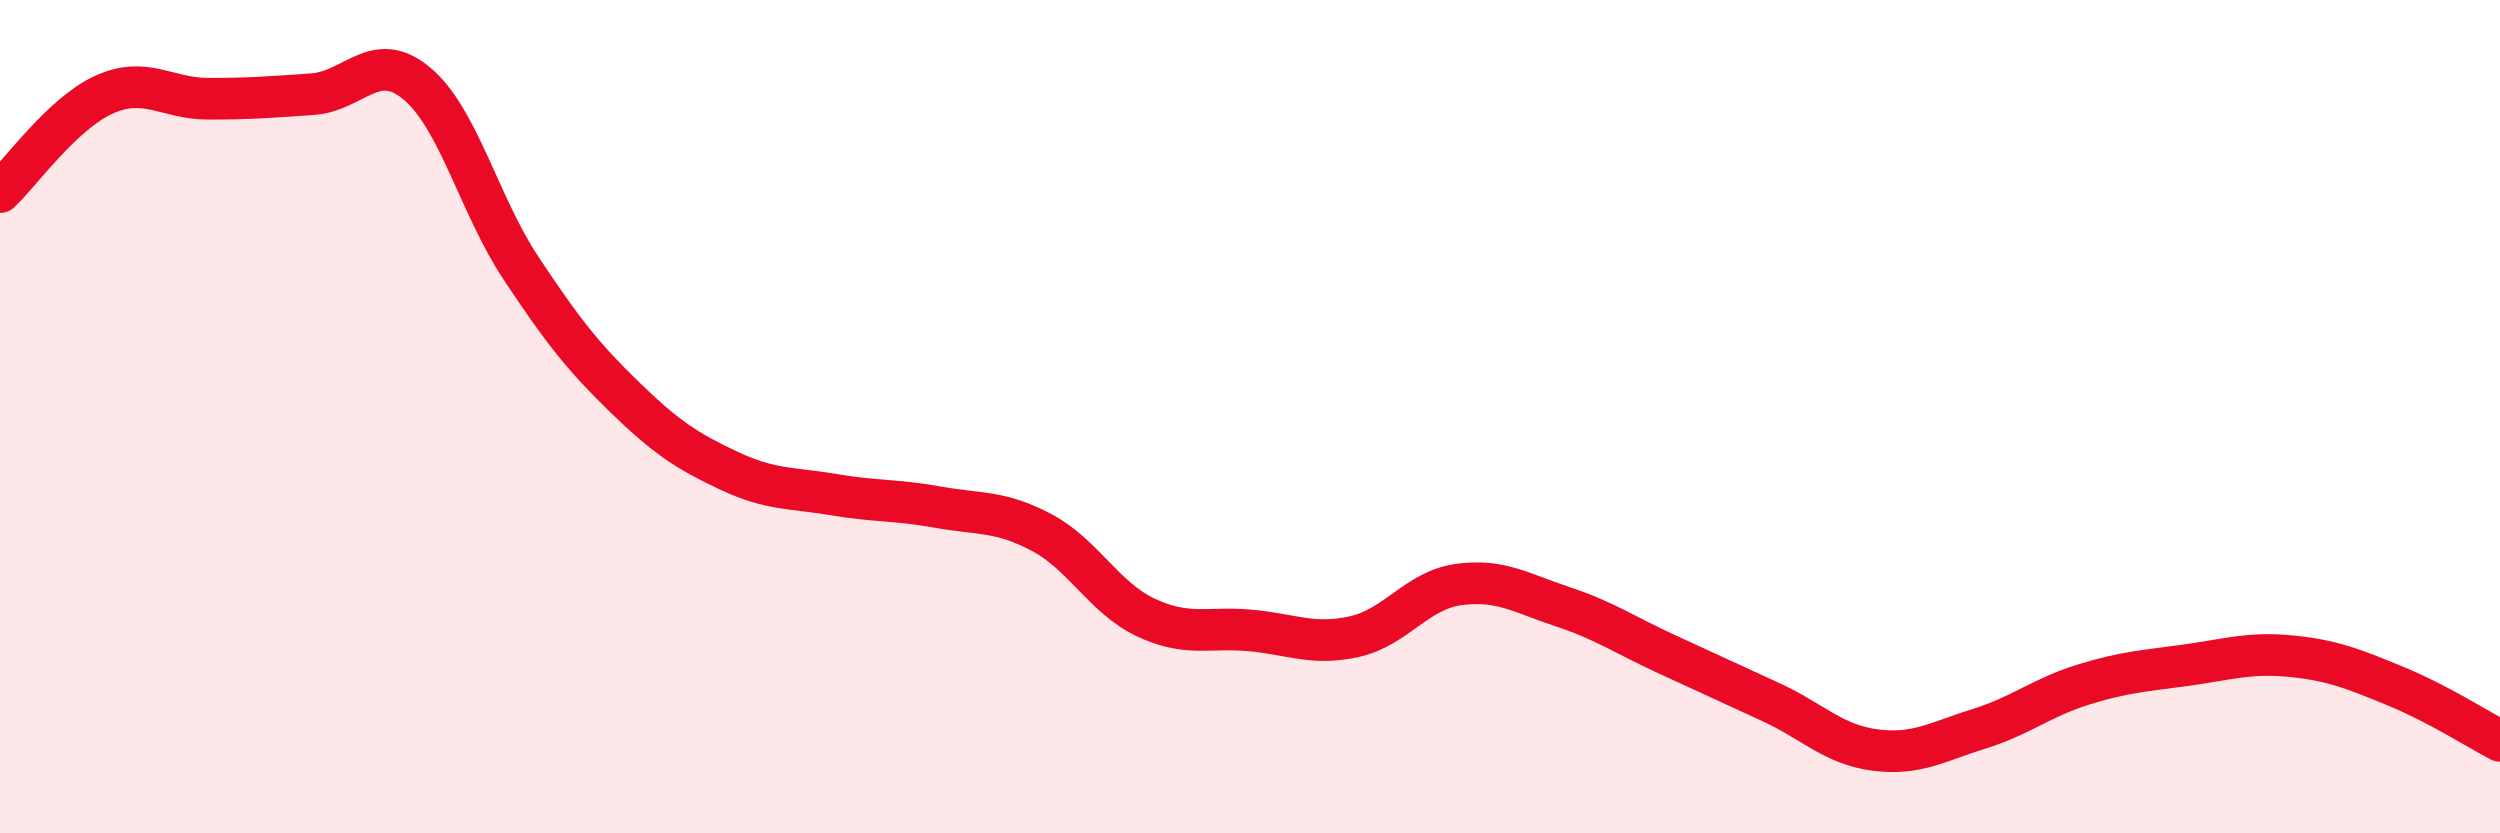
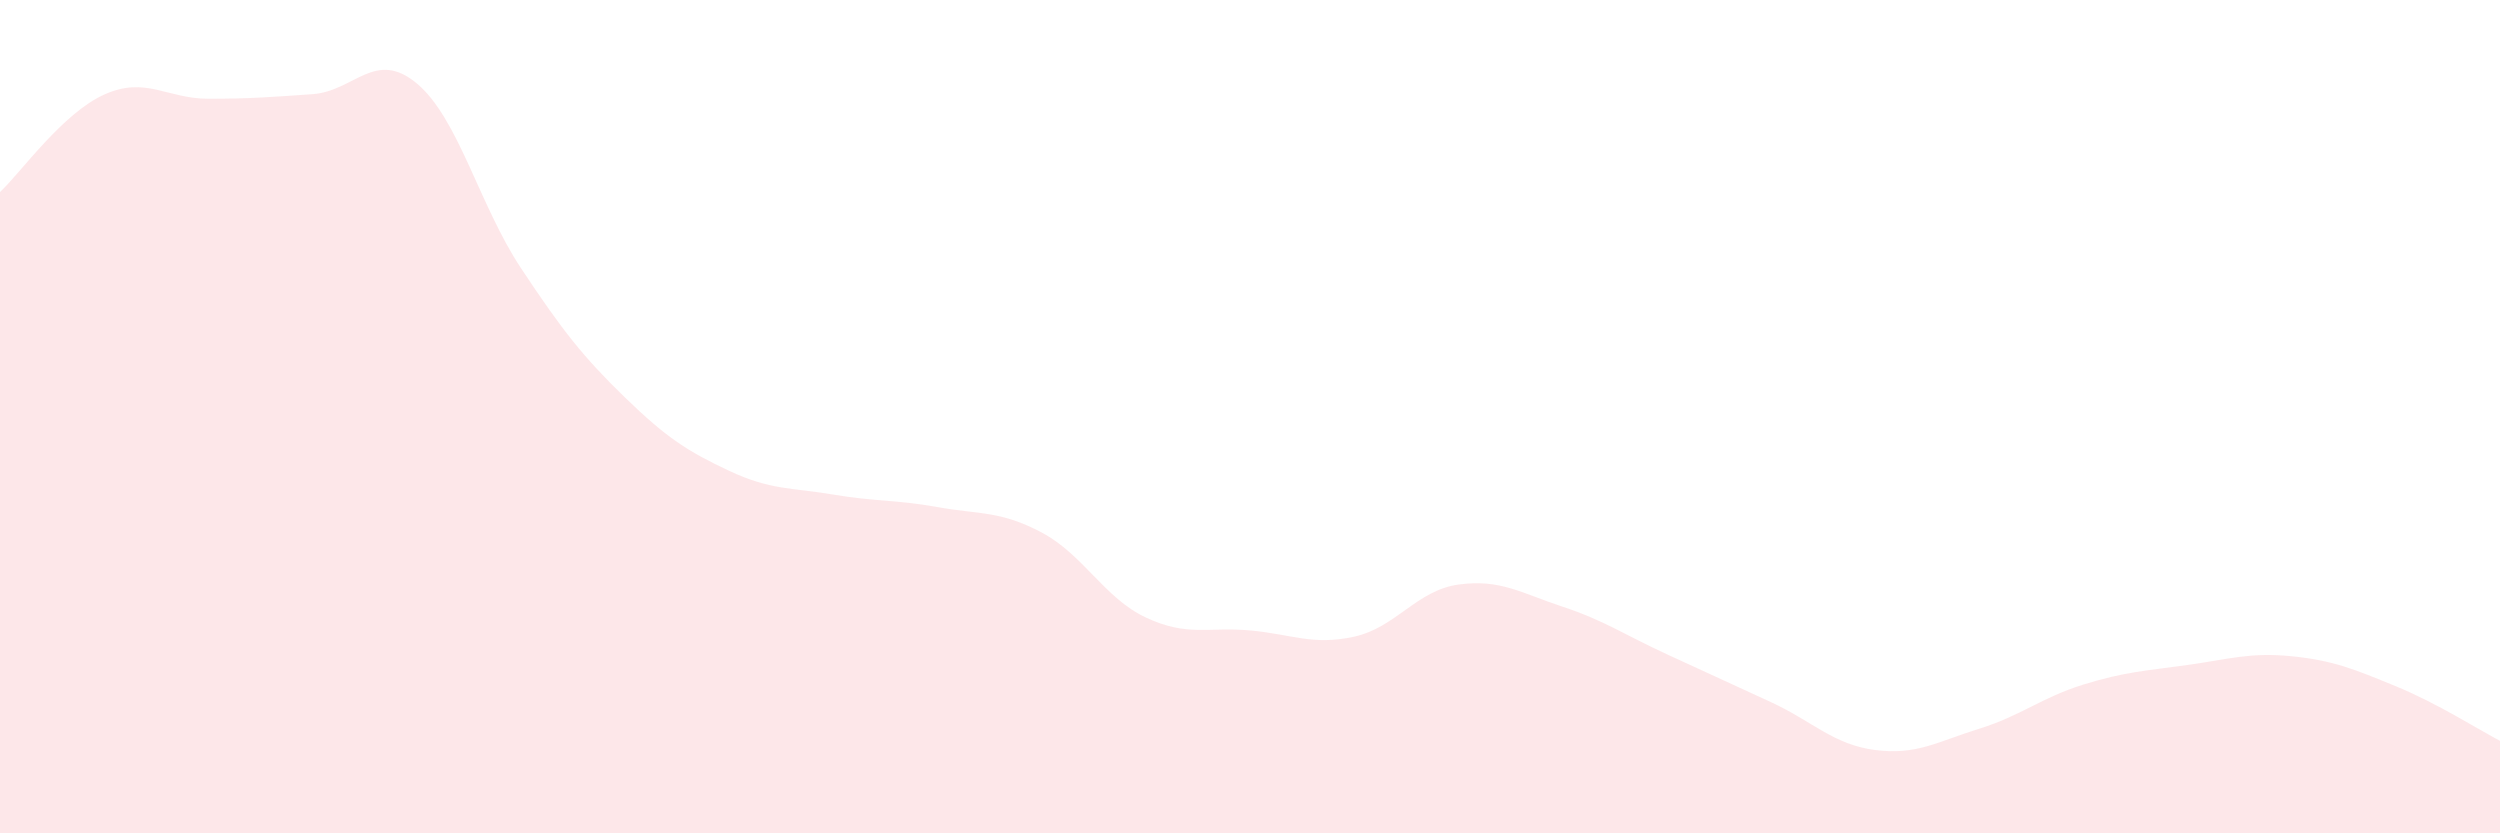
<svg xmlns="http://www.w3.org/2000/svg" width="60" height="20" viewBox="0 0 60 20">
  <path d="M 0,4.61 C 0.5,4.14 1.5,2.72 2.5,2.27 C 3.5,1.82 4,2.37 5,2.37 C 6,2.37 6.5,2.33 7.5,2.26 C 8.5,2.19 9,1.17 10,2 C 11,2.83 11.5,4.92 12.5,6.43 C 13.5,7.94 14,8.57 15,9.54 C 16,10.51 16.5,10.83 17.5,11.3 C 18.5,11.77 19,11.7 20,11.87 C 21,12.04 21.5,11.99 22.5,12.17 C 23.5,12.35 24,12.25 25,12.78 C 26,13.31 26.5,14.35 27.5,14.82 C 28.5,15.29 29,15.04 30,15.13 C 31,15.22 31.5,15.5 32.5,15.28 C 33.5,15.06 34,14.17 35,14.03 C 36,13.89 36.5,14.23 37.5,14.56 C 38.5,14.89 39,15.24 40,15.7 C 41,16.16 41.5,16.39 42.5,16.85 C 43.5,17.31 44,17.87 45,18 C 46,18.13 46.5,17.8 47.5,17.49 C 48.5,17.18 49,16.74 50,16.43 C 51,16.12 51.5,16.1 52.5,15.96 C 53.5,15.82 54,15.65 55,15.75 C 56,15.85 56.5,16.06 57.5,16.47 C 58.5,16.88 59.5,17.52 60,17.78L60 20L0 20Z" fill="#EB0A25" opacity="0.1" stroke-linecap="round" stroke-linejoin="round" />
-   <path d="M 0,4.61 C 0.5,4.14 1.5,2.72 2.5,2.27 C 3.5,1.82 4,2.37 5,2.37 C 6,2.37 6.5,2.33 7.5,2.26 C 8.5,2.19 9,1.17 10,2 C 11,2.83 11.5,4.92 12.5,6.43 C 13.5,7.94 14,8.57 15,9.54 C 16,10.51 16.5,10.83 17.5,11.3 C 18.5,11.77 19,11.7 20,11.87 C 21,12.04 21.5,11.99 22.5,12.17 C 23.5,12.35 24,12.25 25,12.78 C 26,13.31 26.5,14.35 27.5,14.82 C 28.5,15.29 29,15.04 30,15.13 C 31,15.22 31.5,15.5 32.5,15.28 C 33.5,15.06 34,14.17 35,14.03 C 36,13.89 36.5,14.23 37.5,14.56 C 38.5,14.89 39,15.24 40,15.7 C 41,16.16 41.5,16.39 42.5,16.85 C 43.5,17.31 44,17.87 45,18 C 46,18.13 46.5,17.8 47.5,17.49 C 48.5,17.18 49,16.74 50,16.43 C 51,16.12 51.5,16.1 52.5,15.96 C 53.5,15.82 54,15.65 55,15.75 C 56,15.85 56.5,16.06 57.5,16.47 C 58.5,16.88 59.5,17.52 60,17.78" stroke="#EB0A25" stroke-width="1" fill="none" stroke-linecap="round" stroke-linejoin="round" />
</svg>